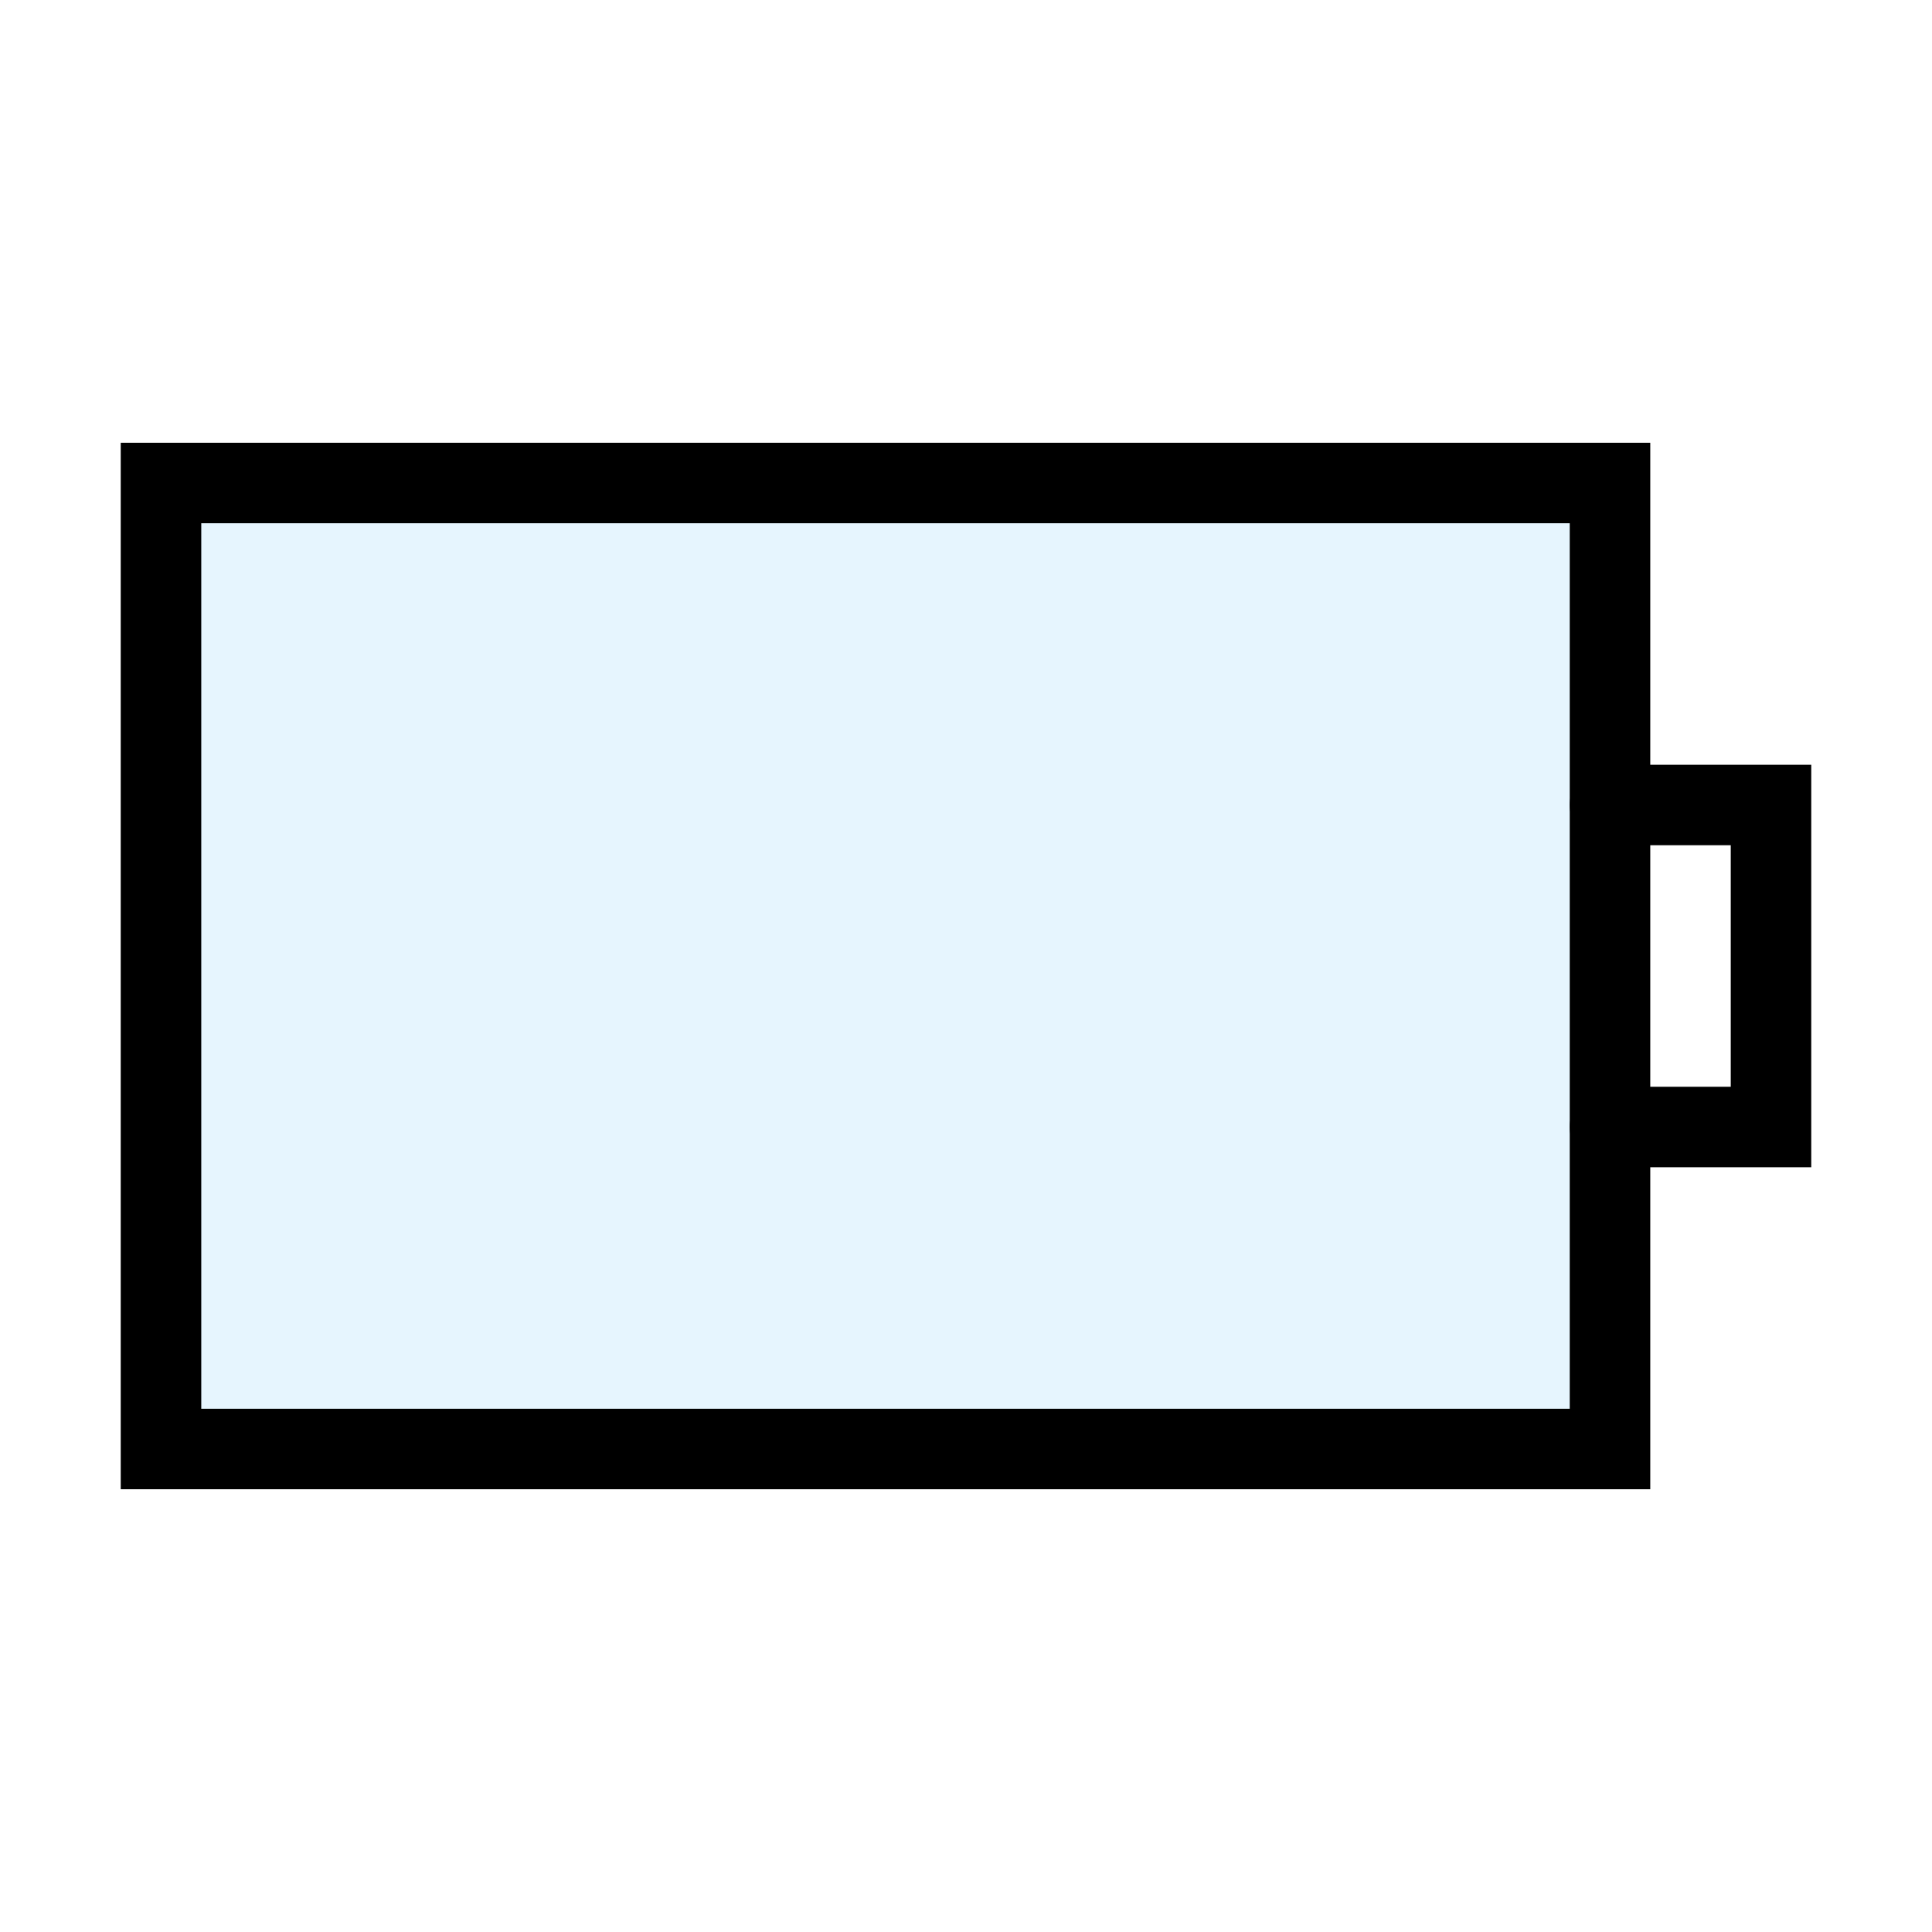
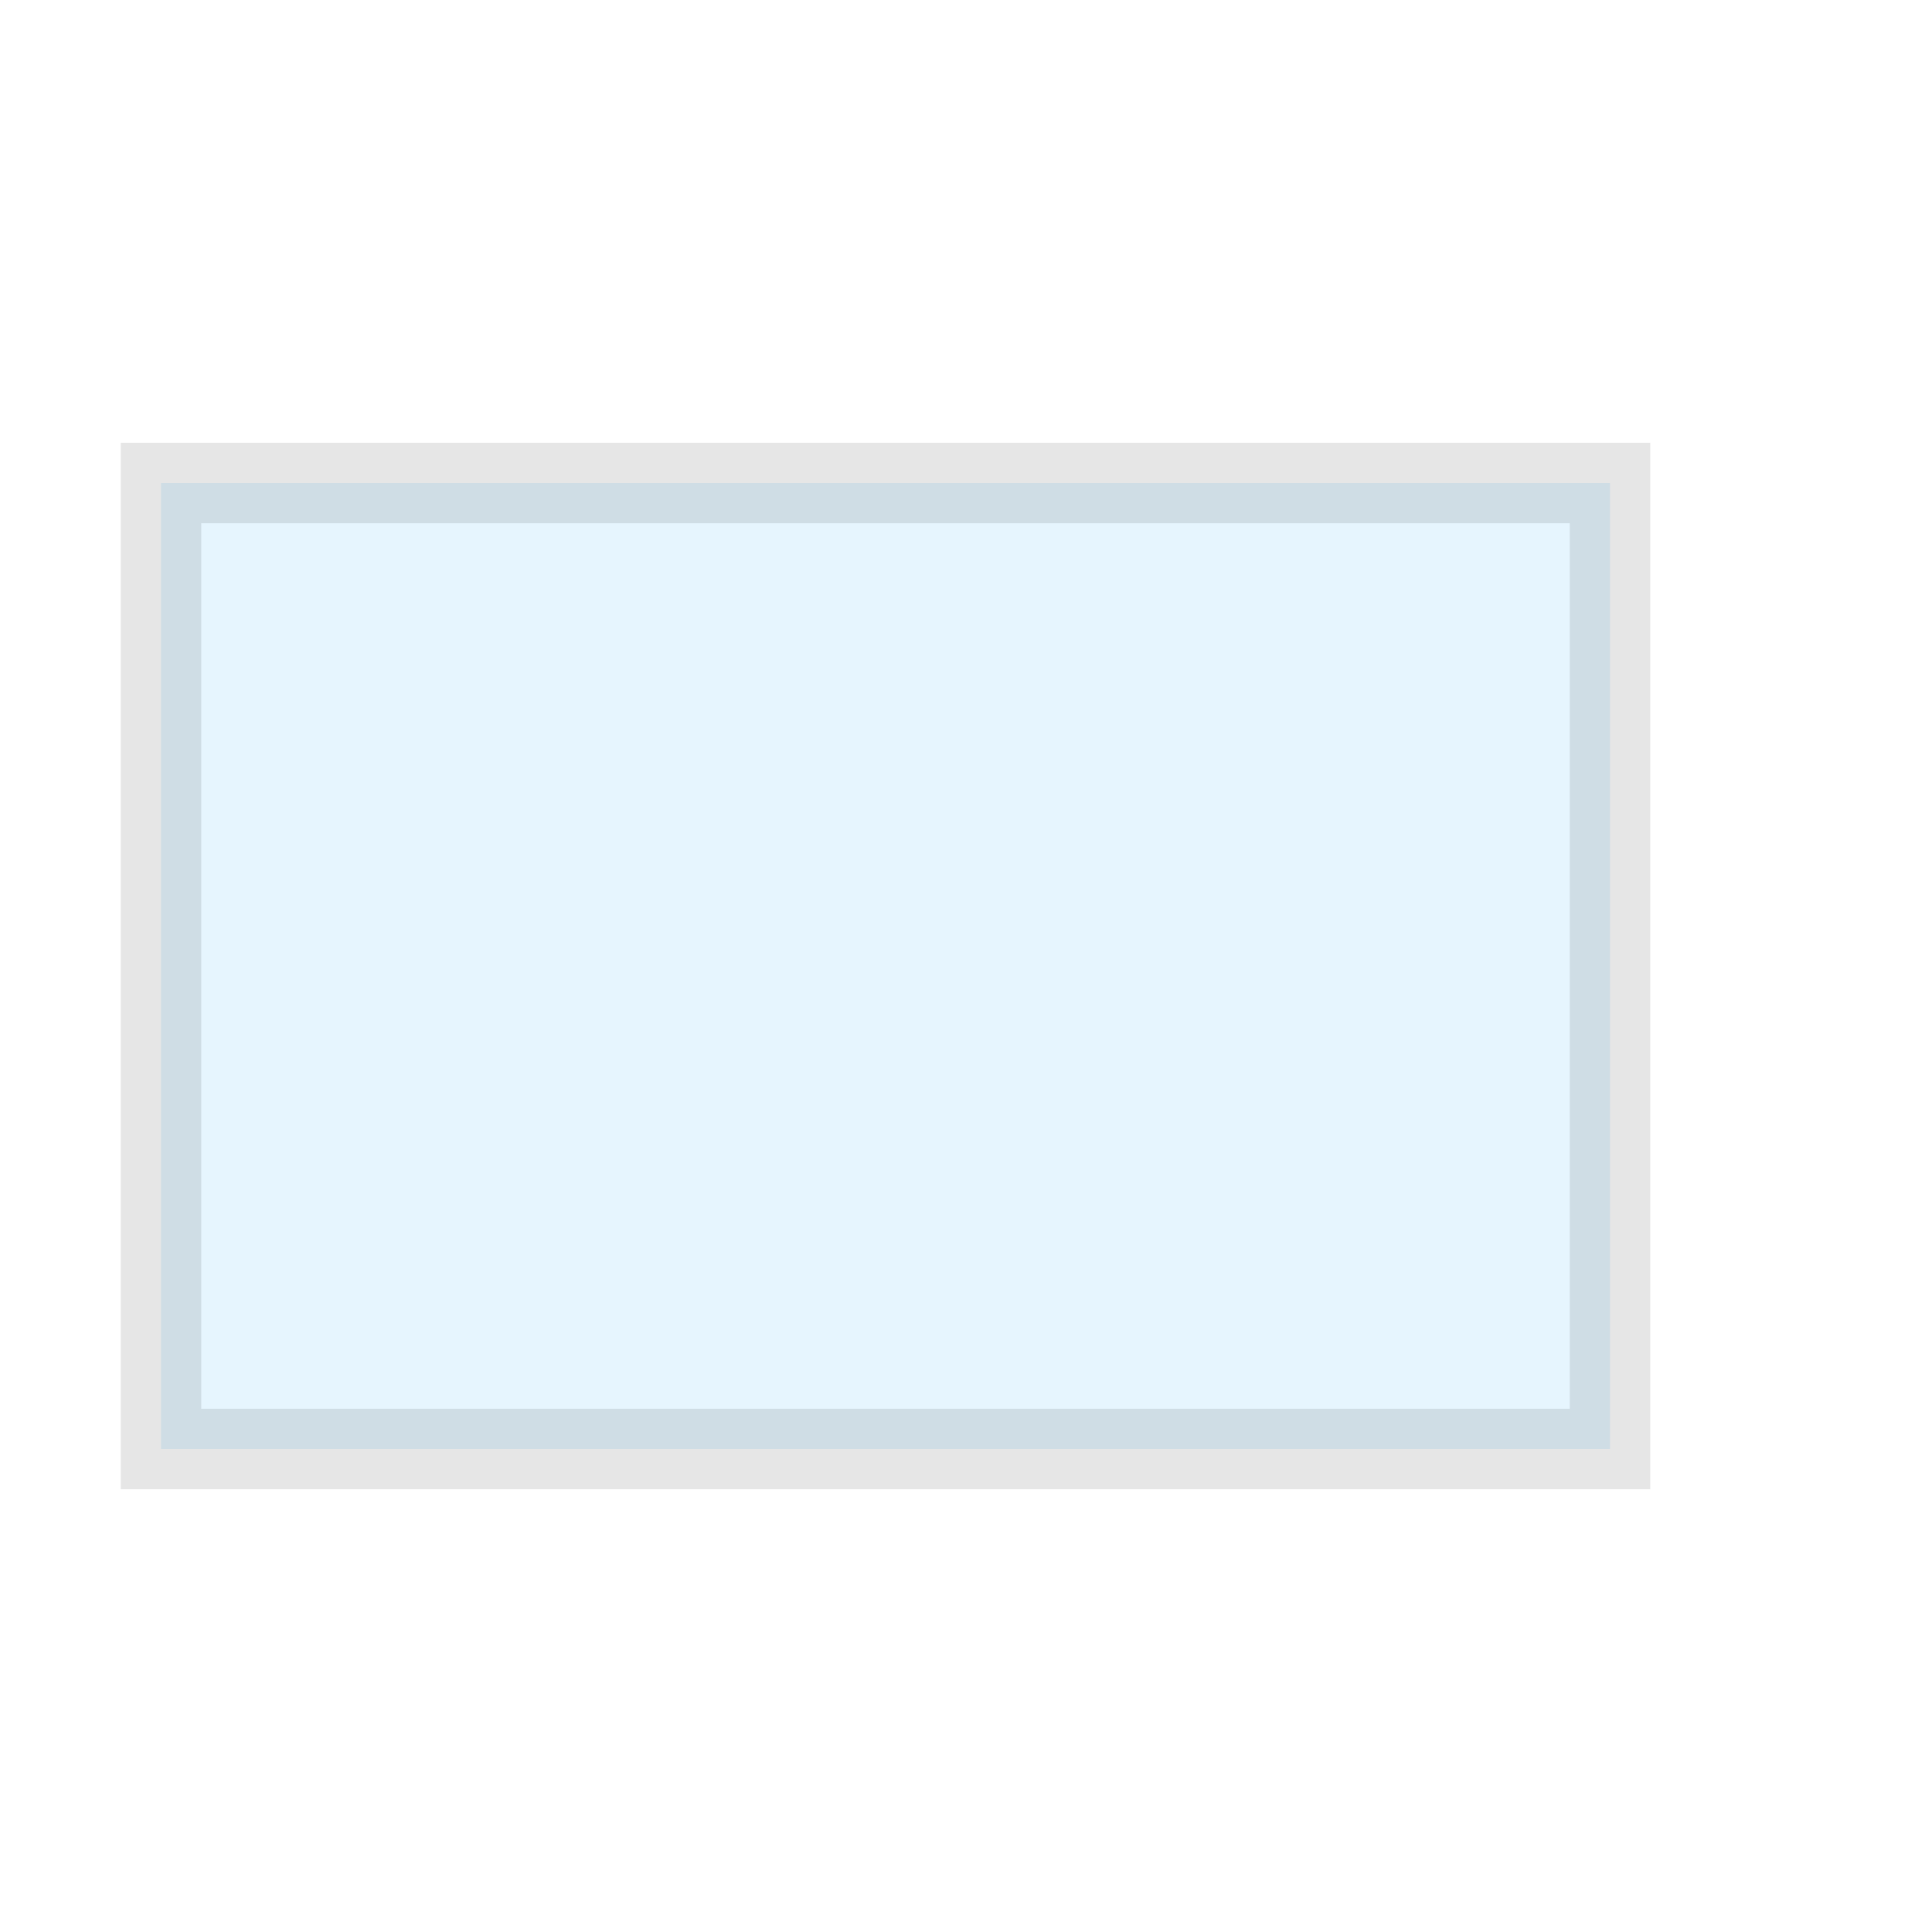
<svg xmlns="http://www.w3.org/2000/svg" width="800px" height="800px" viewBox="0 0 24 24" fill="none" stroke="#000000" stroke-width="1" stroke-linecap="round" stroke-linejoin="miter">
  <rect x="2" y="6" width="18" height="12" rx="0" fill="#059cf7" opacity="0.1" />
-   <rect x="2" y="6" width="18" height="12" rx="0" />
-   <polyline points="20 10 22 10 22 14 20 14" />
</svg>